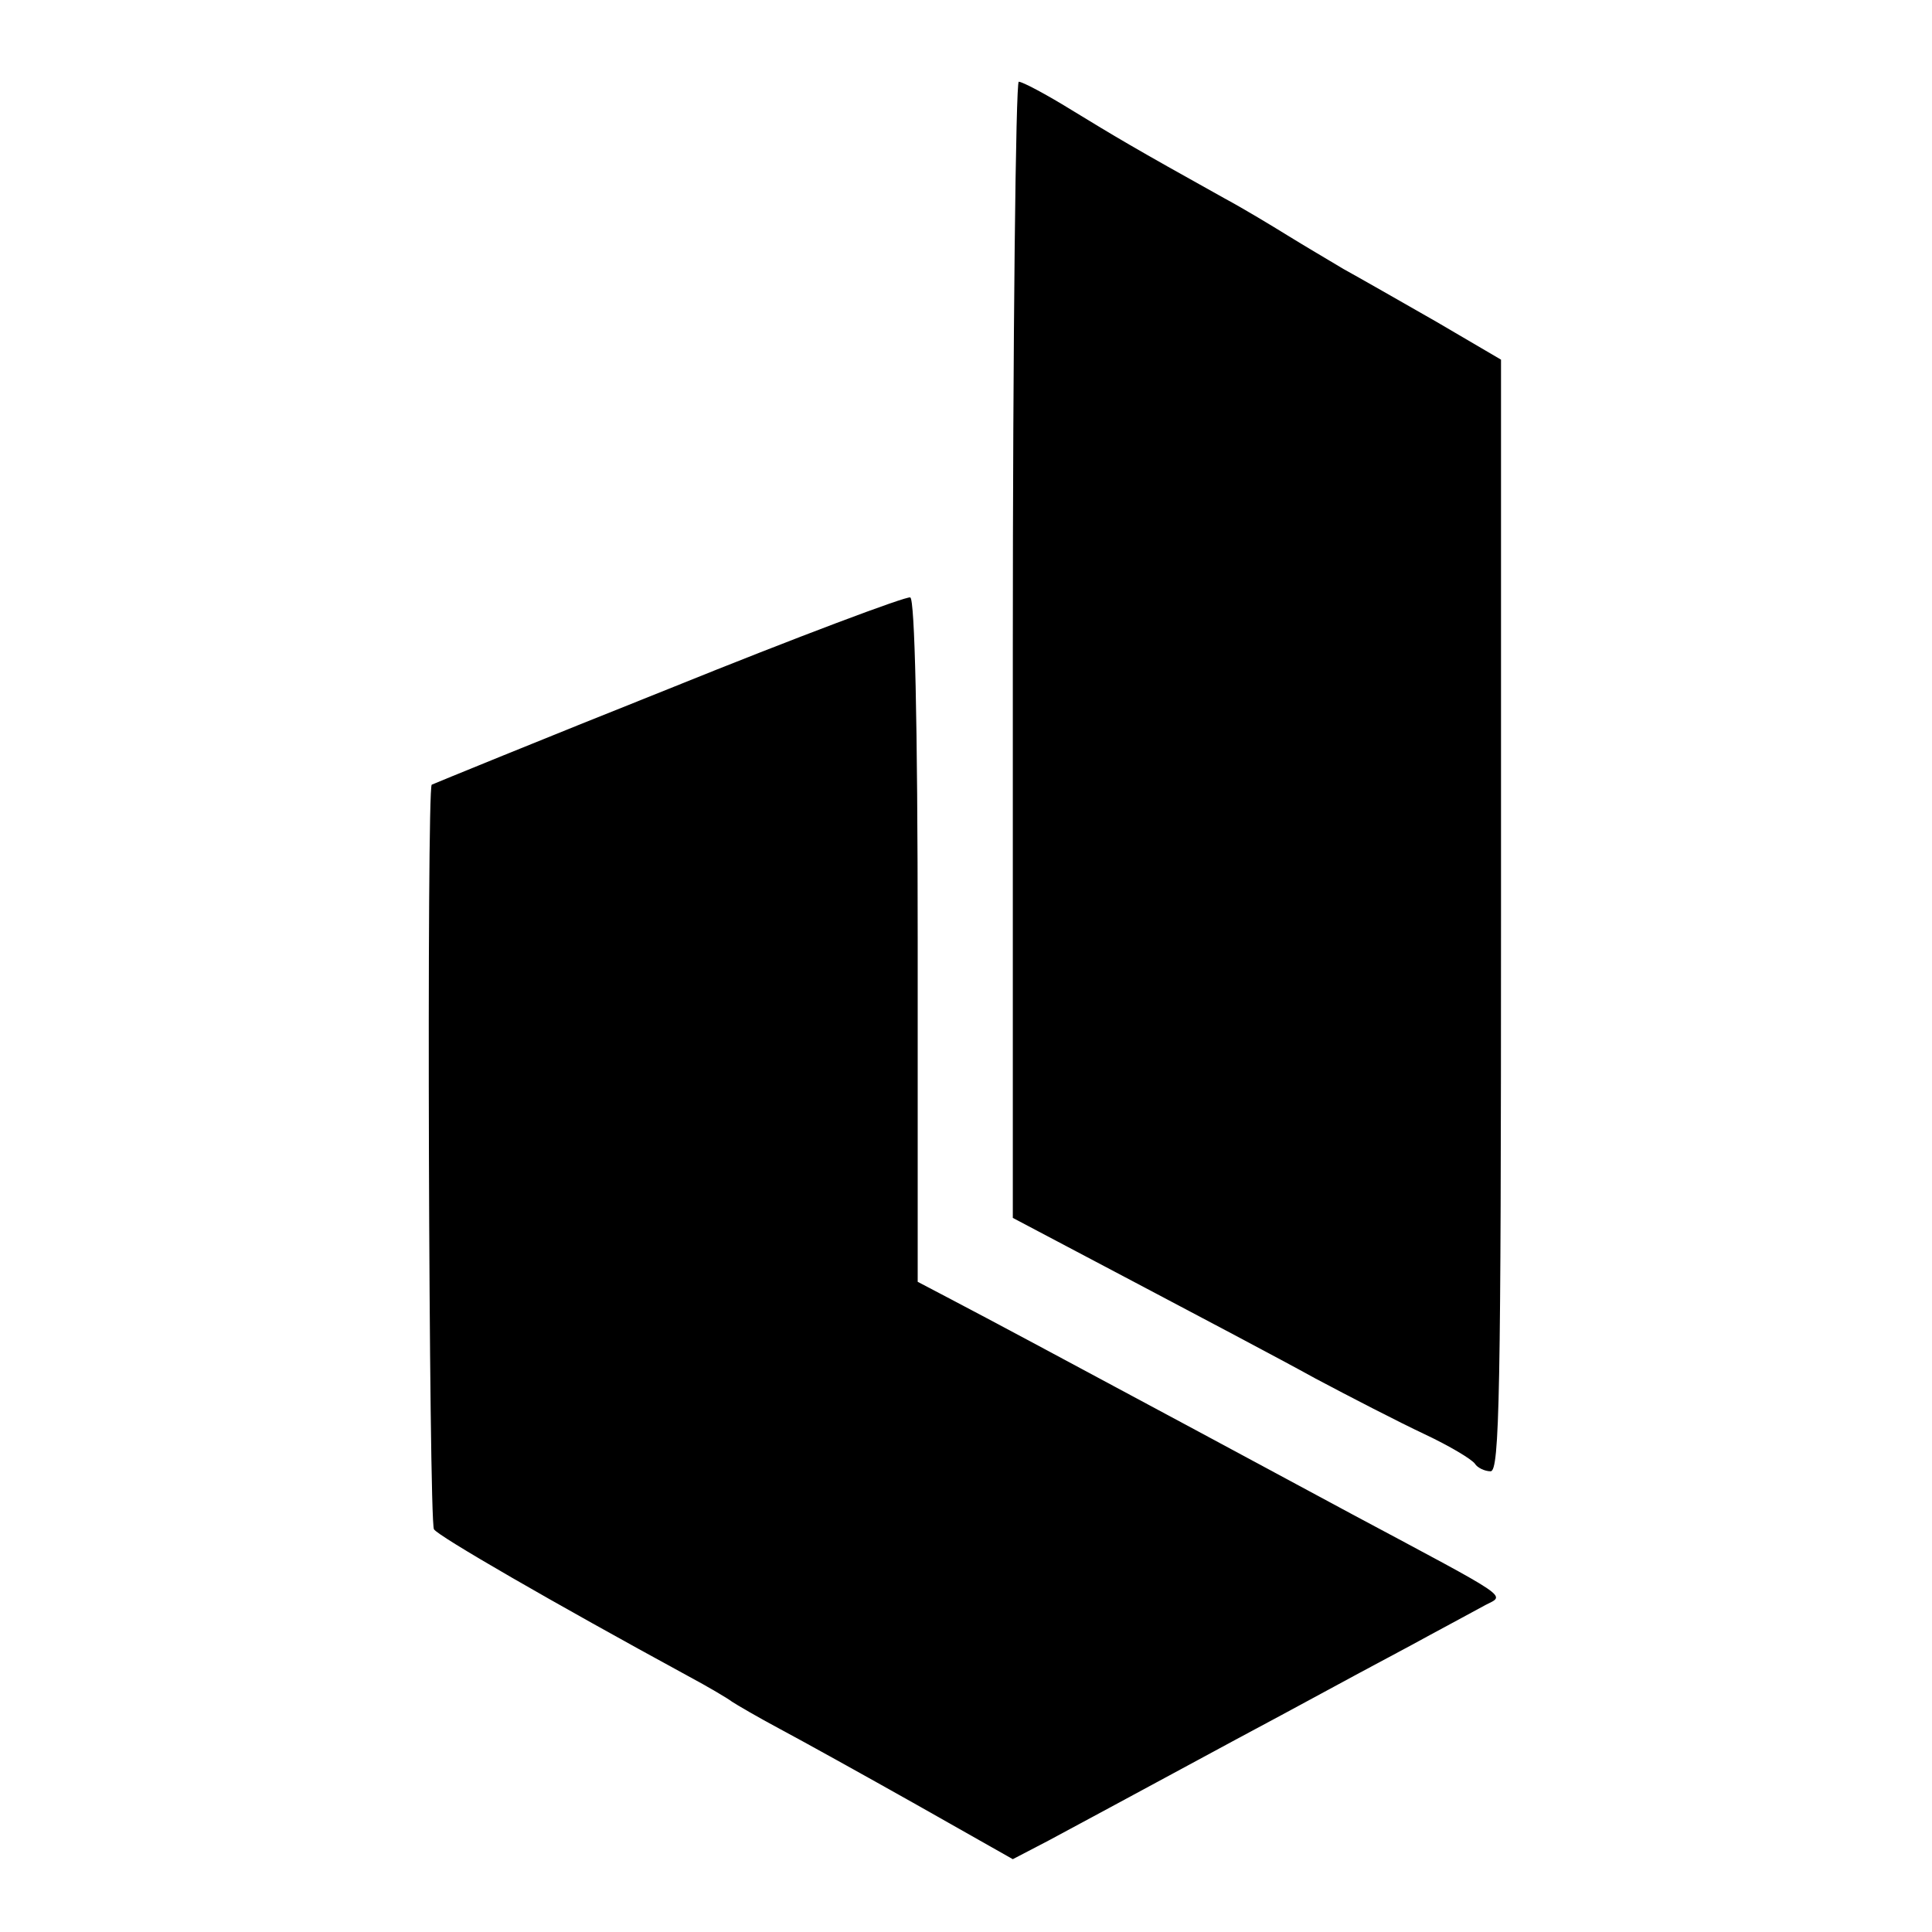
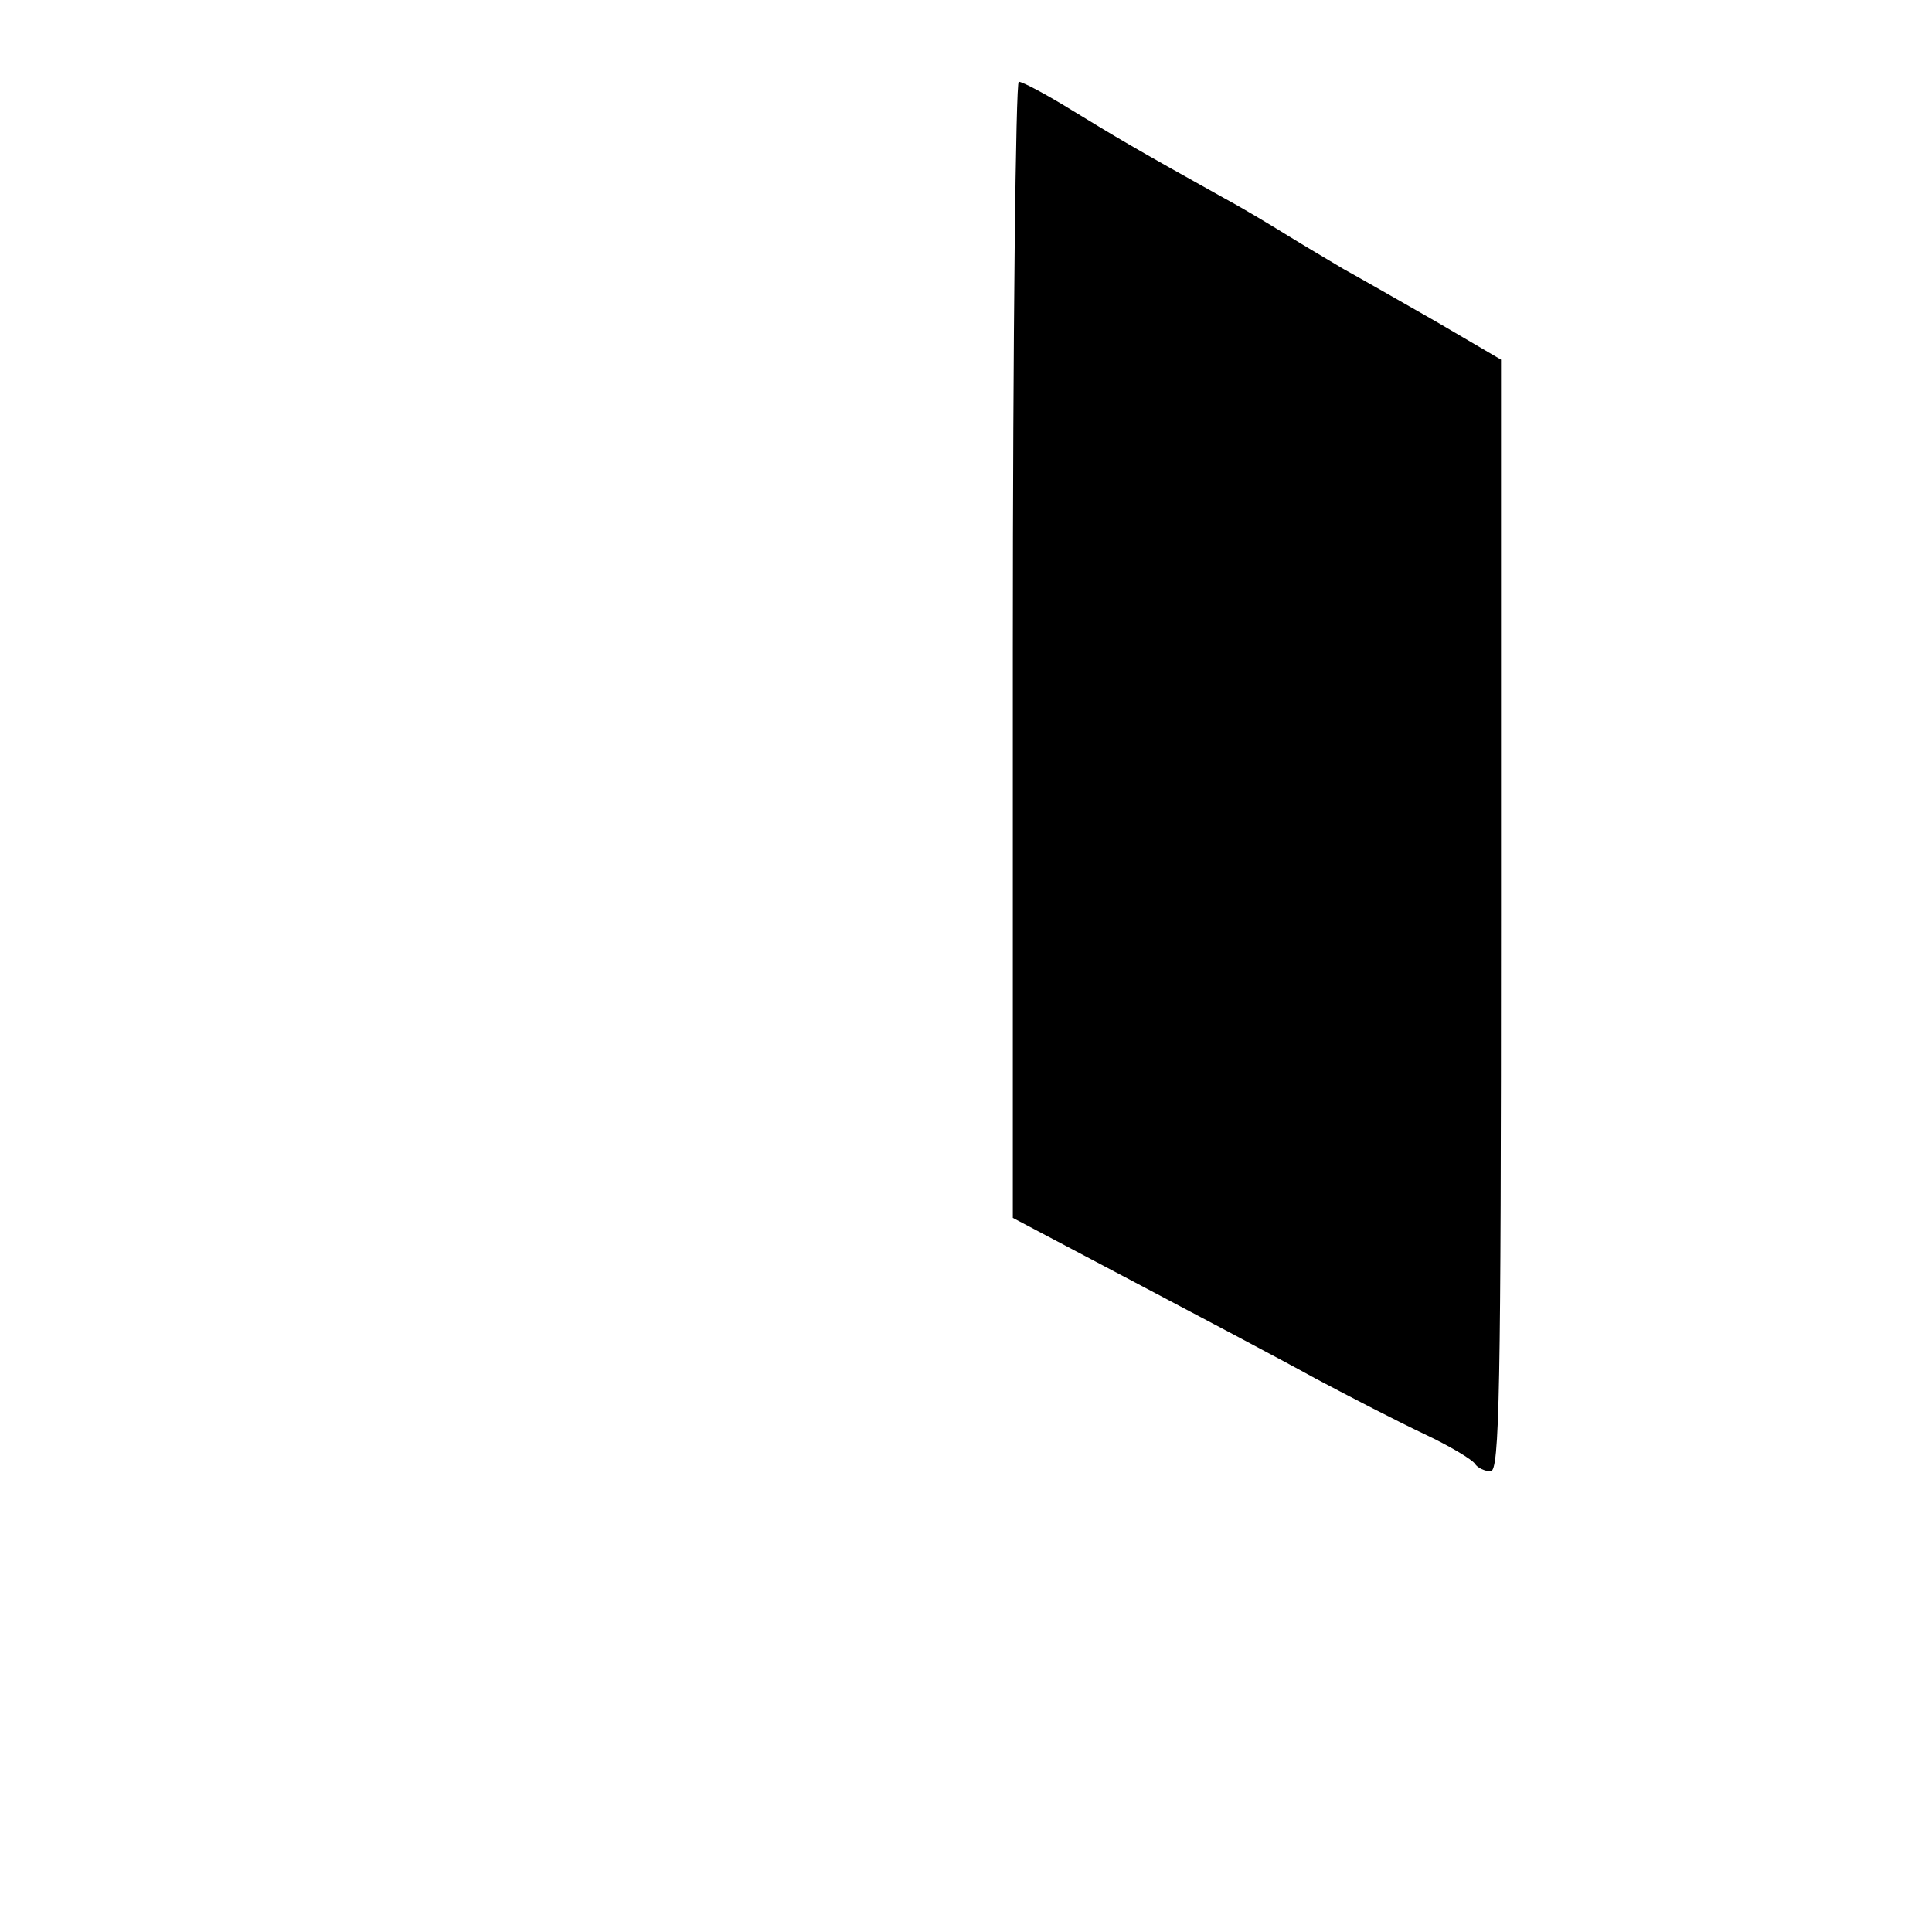
<svg xmlns="http://www.w3.org/2000/svg" version="1.0" width="260pt" height="260pt" viewBox="0 0 260 260" preserveAspectRatio="xMidYMid meet">
  <g transform="translate(0,260) scale(0.1,-0.1)" fill="#000000" stroke="none">
    <path d="M1363 1726 l0 -765 161 -85 c89 -47 199 -105 246 -131 47 -25 113 -59 147 -75 34 -16 64 -34 68 -40 3 -5 13 -10 21 -10 12 0 14 103 14 748 l0 748 -87 51 c-49 28 -105 60 -125 71 -20 12 -54 32 -75 45 -21 13 -59 36 -85 50 -124 69 -147 83 -206 119 -34 21 -66 38 -71 38 -4 0 -8 -344 -8 -764z" />
-     <path d="M900 1673 c-173 -69 -317 -128 -319 -129 -7 -6 -4 -991 3 -1002 5 -9 161 -99 341 -197 28 -15 55 -31 60 -35 6 -4 35 -21 65 -37 30 -16 113 -62 184 -102 l129 -73 48 25 c43 23 91 49 254 137 28 15 86 46 130 70 44 24 103 55 130 70 28 15 61 33 74 40 27 14 38 6 -179 122 -52 28 -147 79 -210 113 -149 80 -285 153 -335 179 l-40 21 0 459 c0 298 -4 460 -10 462 -5 2 -152 -53 -325 -123z" />
  </g>
</svg>